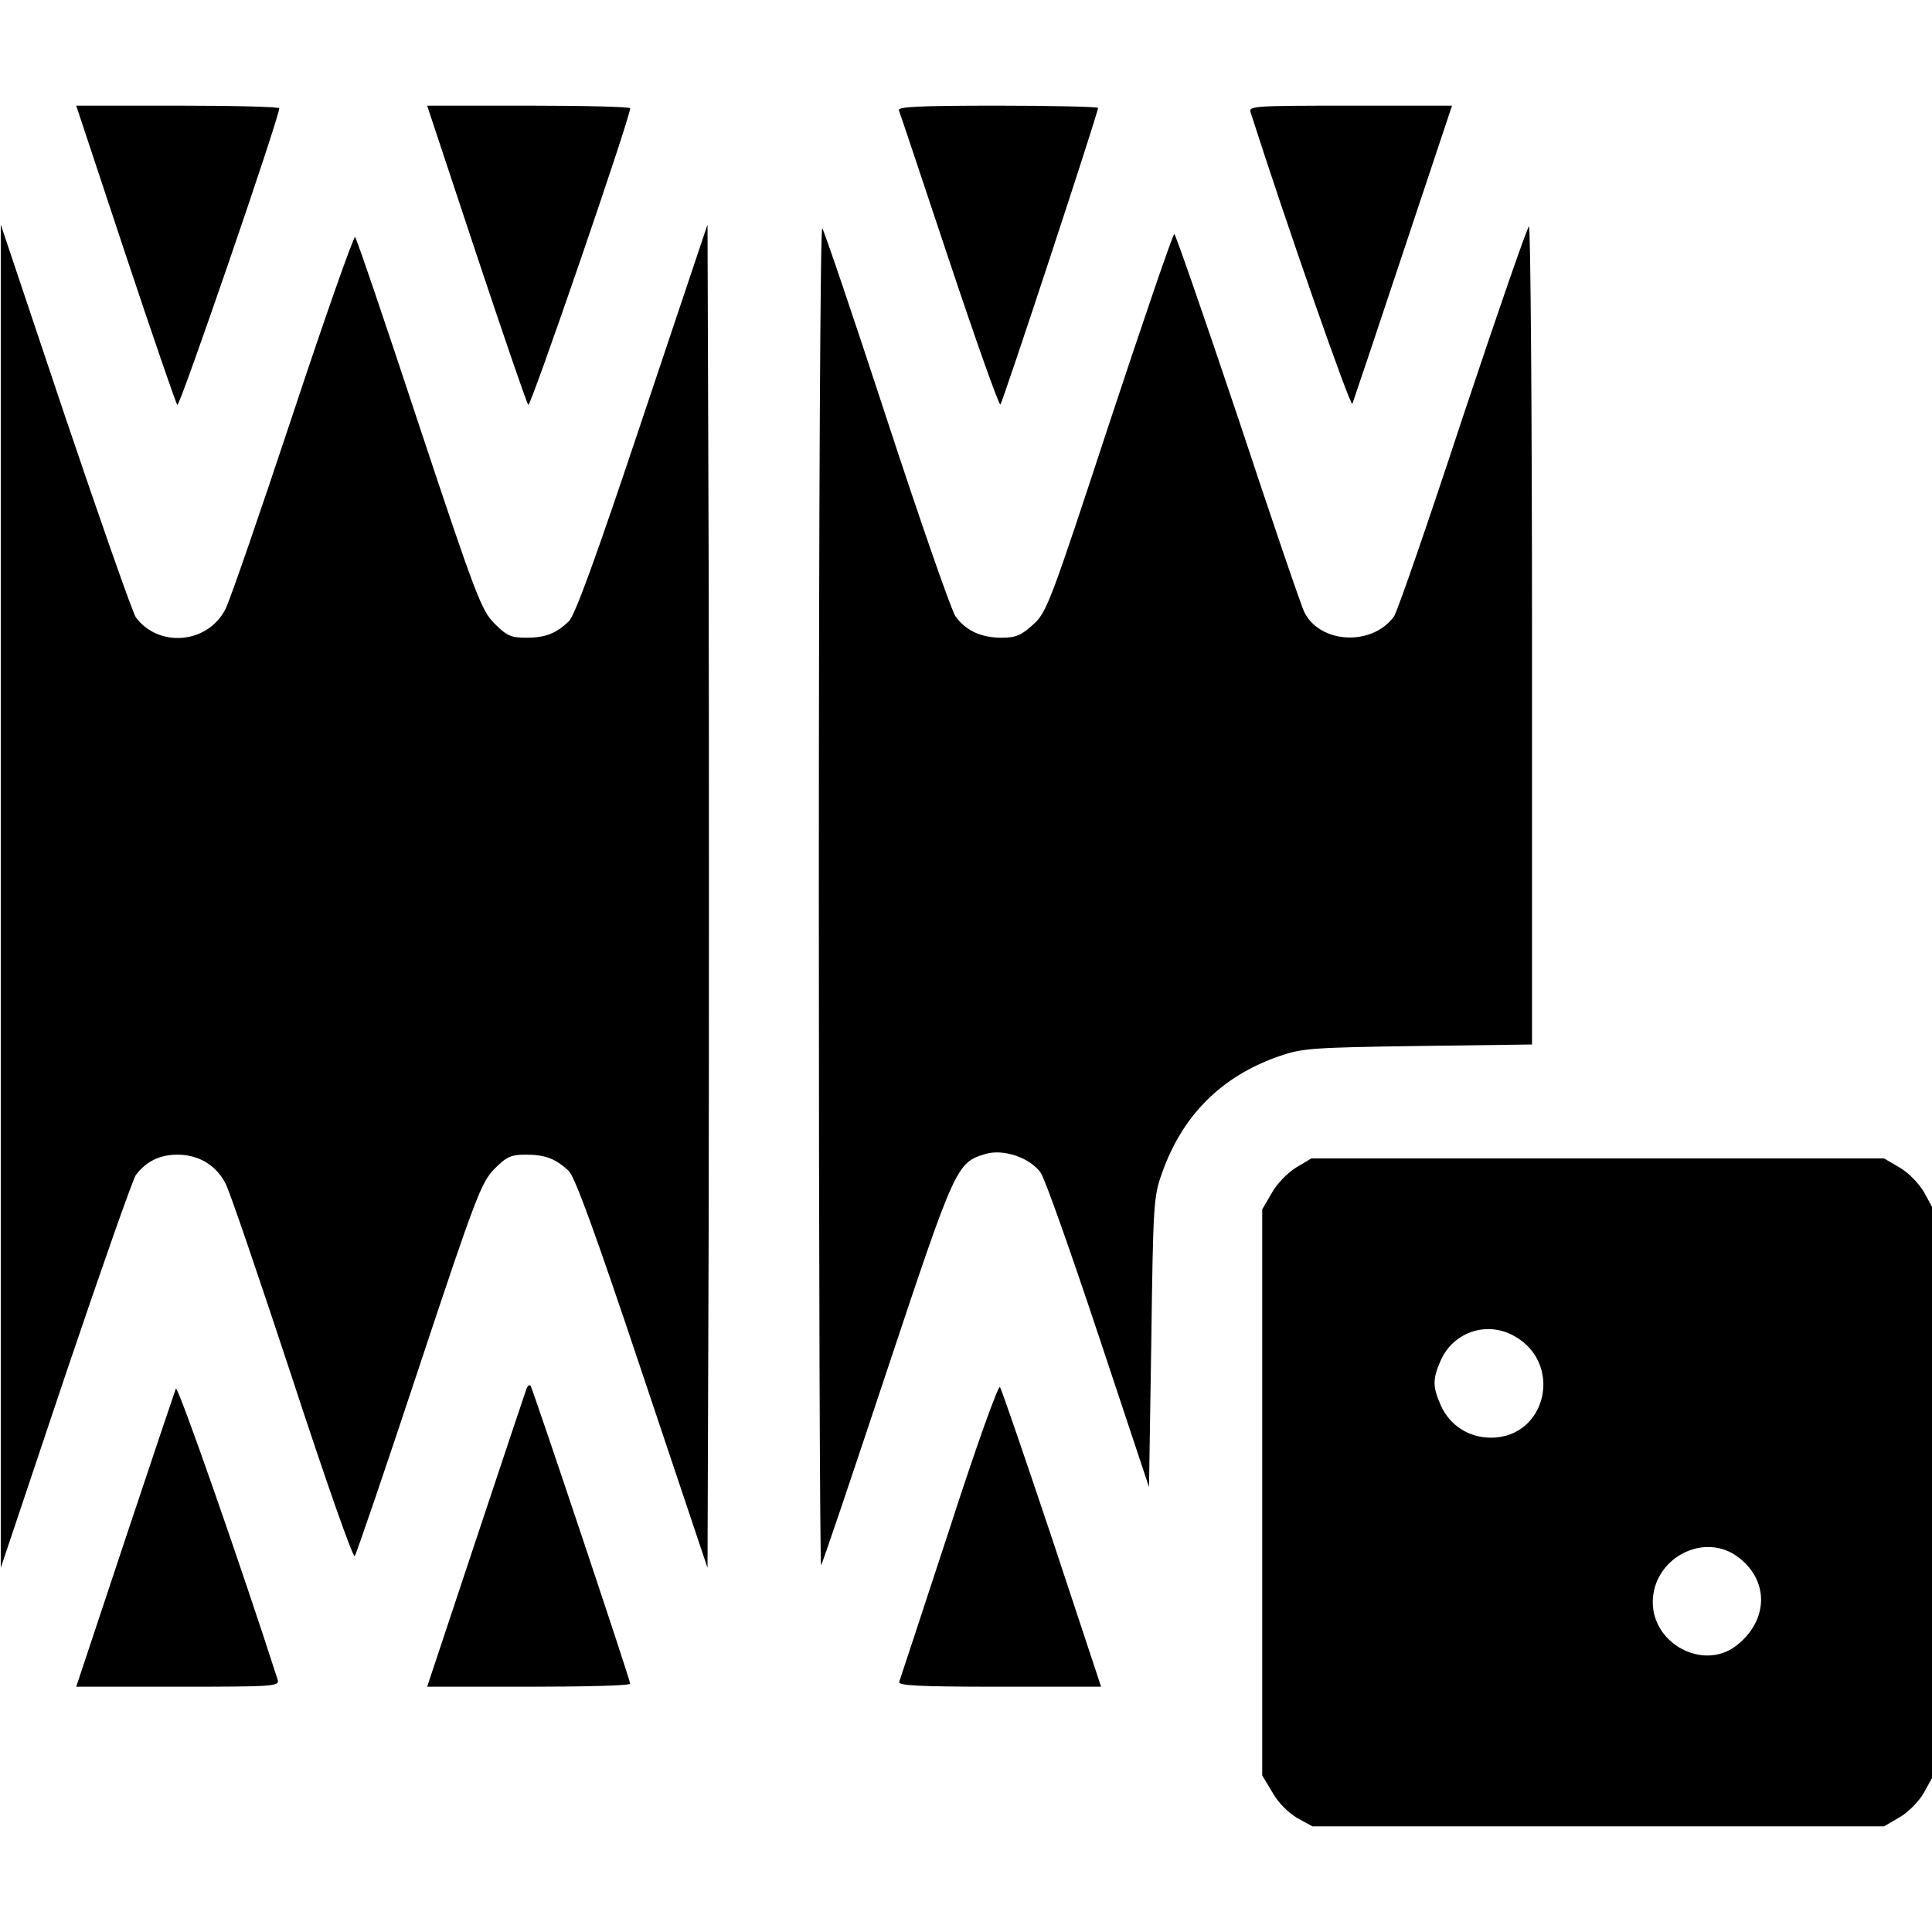
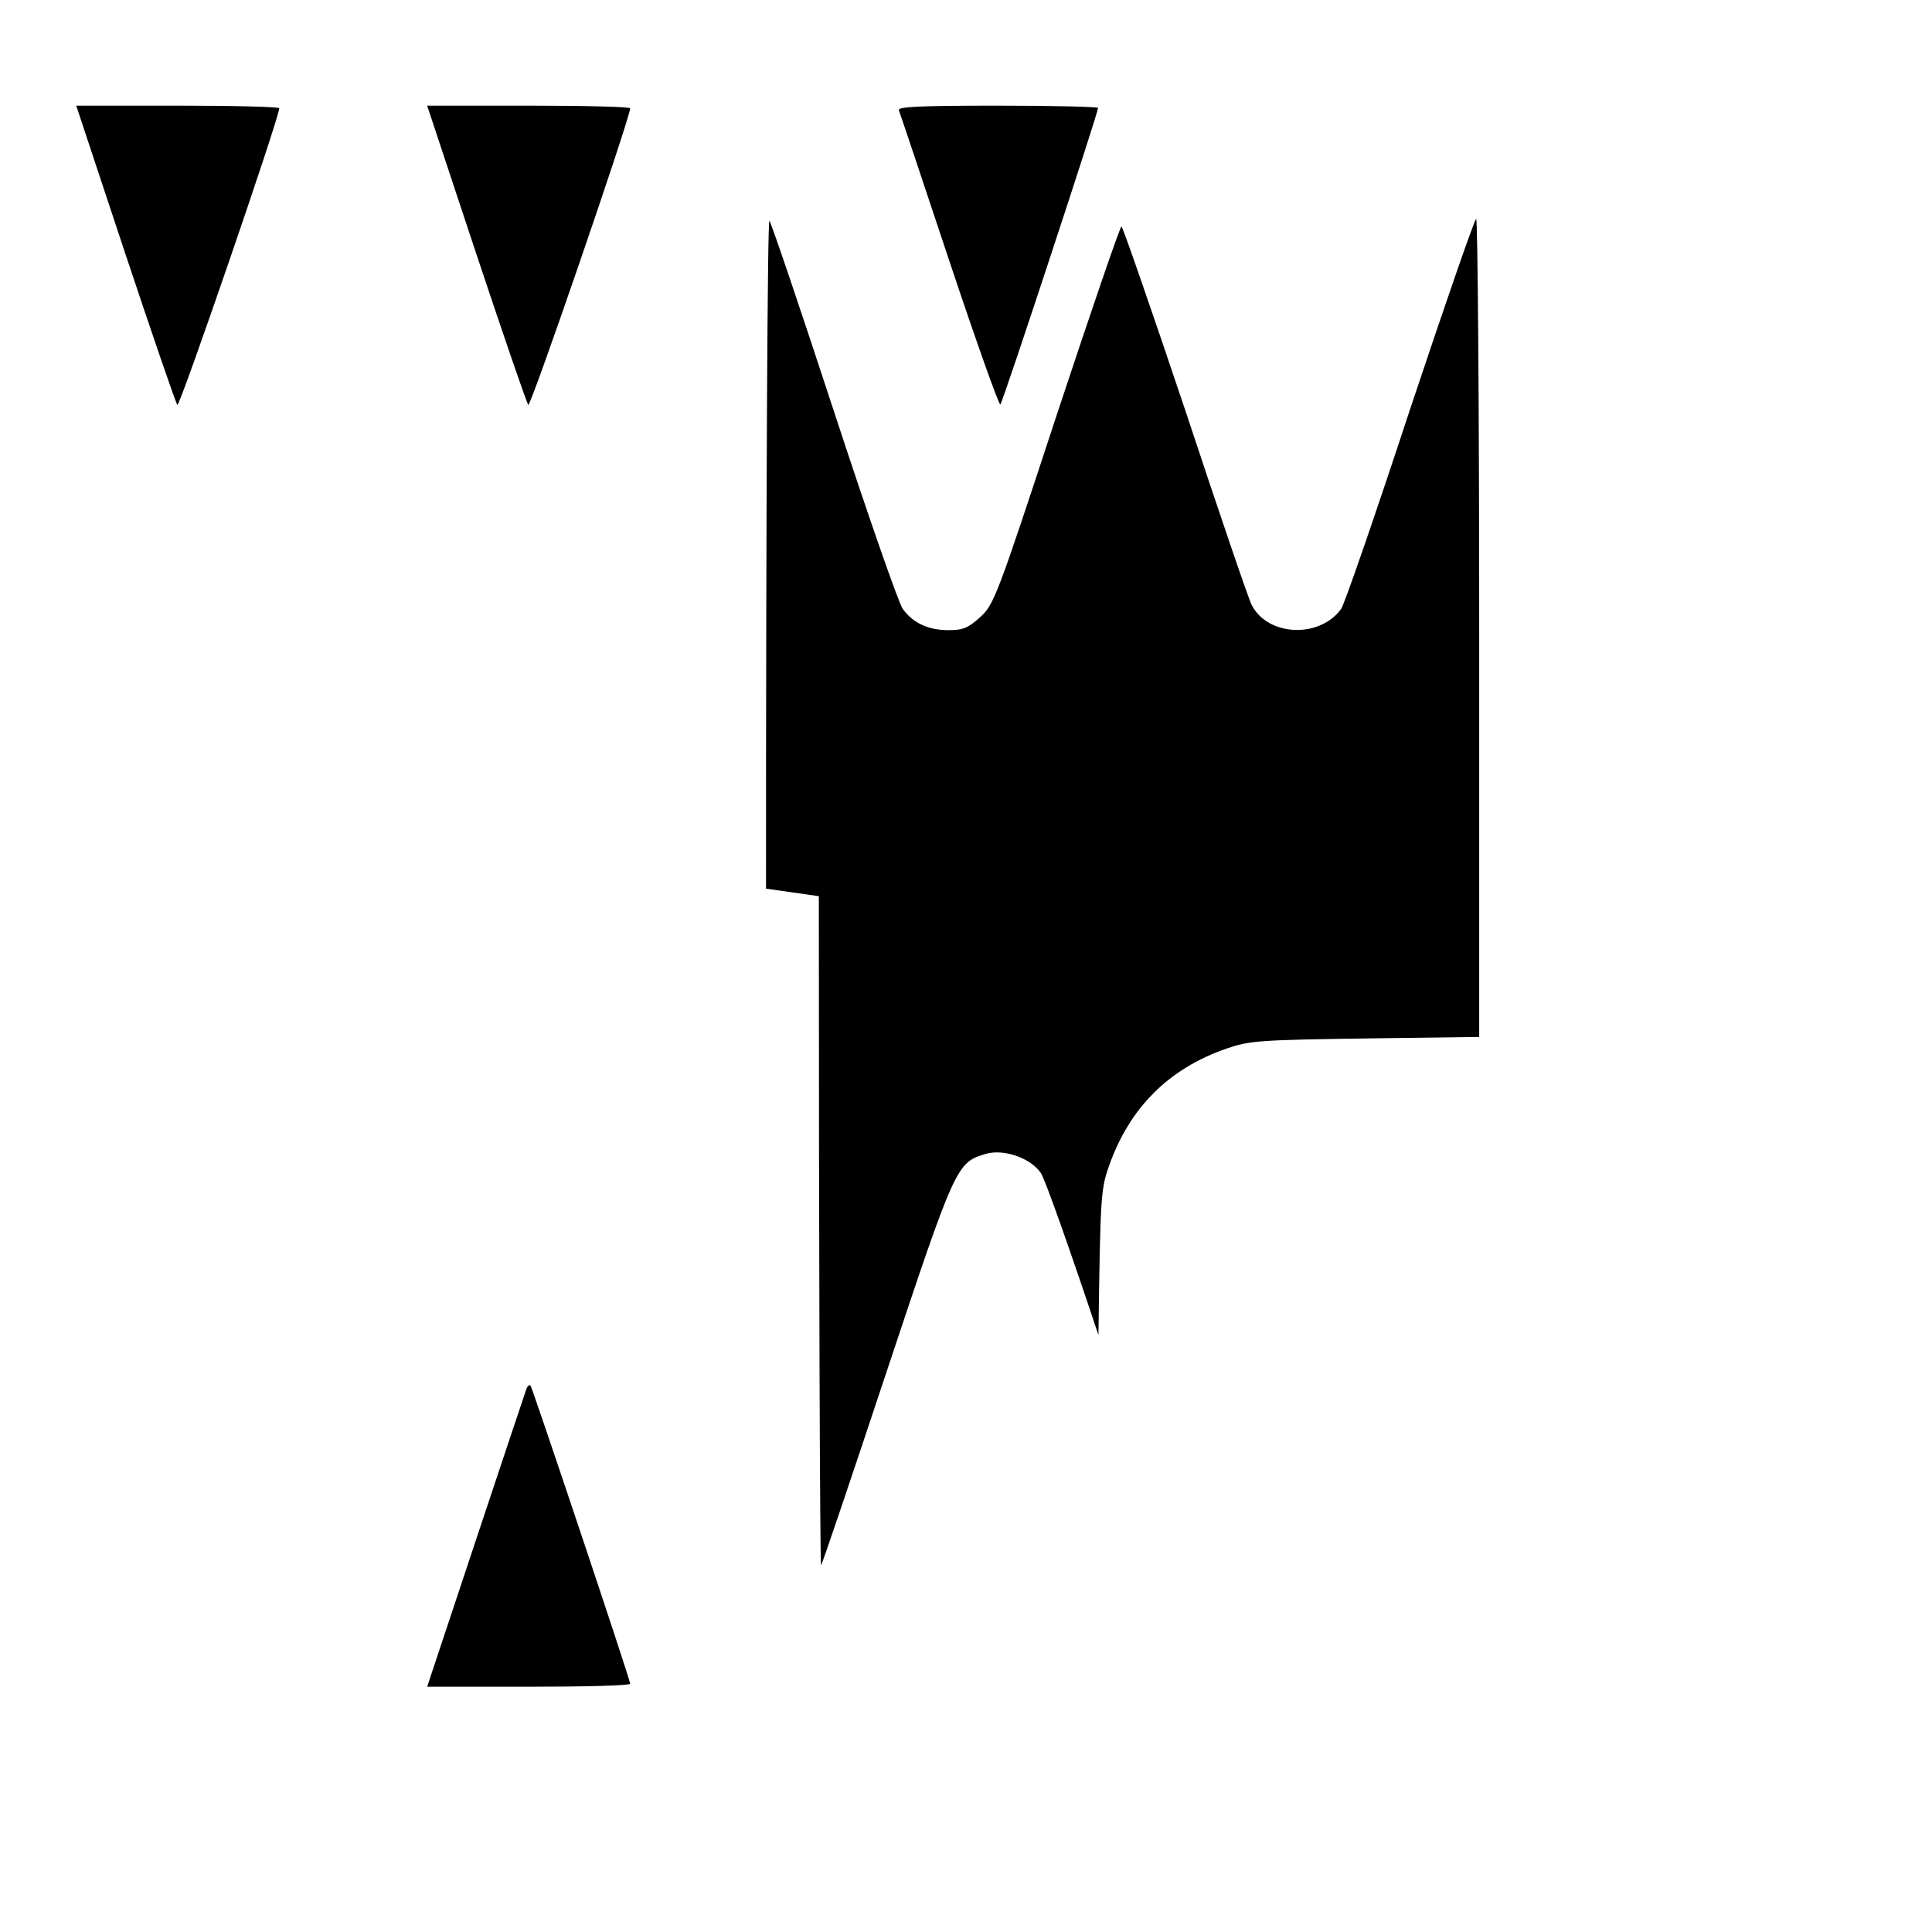
<svg xmlns="http://www.w3.org/2000/svg" version="1.0" width="512pt" height="512pt" viewBox="0 0 512 512" preserveAspectRatio="xMidYMid meet">
  <g transform="translate(0,512) scale(0.1,-0.1)" fill="#000000" stroke="none">
    <path d="M332 4448 c72 -216 134 -397 138 -401 6 -7 270 761 270 786 0 4 -121 7 -269 7 l-269 0 130 -392z" />
    <path d="M1262 4448 c72 -216 134 -397 138 -401 6 -7 270 761 270 786 0 4 -121 7 -269 7 l-269 0 130 -392z" />
    <path d="M2382 4828 c3 -7 63 -187 134 -400 71 -213 132 -384 135 -380 7 7 259 773 259 786 0 3 -120 6 -266 6 -209 0 -265 -3 -262 -12z" />
-     <path d="M3314 4823 c93 -291 265 -784 270 -773 3 8 64 189 135 403 l129 387 -269 0 c-253 0 -270 -1 -265 -17z" />
-     <path d="M2 2745 l0 -1780 171 510 c95 281 179 520 187 531 27 36 63 54 110 54 57 0 103 -28 128 -77 11 -21 90 -253 177 -517 86 -263 160 -474 165 -470 4 5 81 230 170 499 152 458 166 492 200 527 33 33 44 38 84 38 50 0 78 -10 113 -43 16 -14 71 -165 195 -536 l173 -516 3 887 c1 487 1 1288 0 1780 l-3 893 -173 -516 c-124 -371 -179 -522 -195 -536 -35 -33 -63 -43 -113 -43 -40 0 -51 5 -84 38 -34 35 -48 69 -200 527 -89 270 -165 493 -169 497 -3 4 -78 -207 -165 -470 -87 -262 -167 -494 -178 -515 -46 -93 -177 -105 -238 -23 -8 11 -92 250 -187 531 l-171 510 0 -1780z" />
-     <path d="M2170 2745 c0 -978 3 -1776 6 -1773 3 3 81 234 174 514 182 547 185 553 262 576 47 14 118 -10 146 -50 11 -15 79 -208 153 -430 l134 -403 6 383 c5 366 6 386 28 448 54 154 158 258 311 311 61 21 86 23 368 27 l302 4 0 1084 c0 596 -4 1084 -8 1084 -4 0 -83 -228 -176 -507 -92 -280 -174 -517 -182 -527 -58 -79 -195 -72 -237 11 -8 15 -87 247 -176 516 -90 268 -166 487 -169 487 -4 -1 -81 -226 -172 -501 -158 -481 -166 -502 -203 -535 -31 -28 -45 -34 -83 -34 -54 0 -95 19 -122 57 -11 16 -93 251 -182 523 -89 272 -166 499 -171 505 -5 5 -9 -723 -9 -1770z" />
-     <path d="M3435 2026 c-23 -14 -51 -43 -65 -68 l-25 -43 0 -750 0 -750 27 -45 c15 -27 42 -54 66 -68 l40 -22 757 0 758 0 41 24 c23 13 51 42 64 64 l22 40 0 757 0 757 -22 40 c-13 22 -41 51 -64 64 l-41 24 -759 0 -759 0 -40 -24z m575 -445 c134 -71 90 -271 -59 -271 -58 0 -108 32 -132 84 -23 52 -23 71 0 123 34 73 120 102 191 64z m590 -583 c90 -62 89 -173 -1 -241 -87 -64 -219 7 -219 117 0 113 129 185 220 124z" />
-     <path d="M466 1440 c-3 -8 -64 -189 -135 -402 l-129 -388 269 0 c253 0 270 1 265 18 -93 290 -265 783 -270 772z" />
+     <path d="M2170 2745 c0 -978 3 -1776 6 -1773 3 3 81 234 174 514 182 547 185 553 262 576 47 14 118 -10 146 -50 11 -15 79 -208 153 -430 c5 366 6 386 28 448 54 154 158 258 311 311 61 21 86 23 368 27 l302 4 0 1084 c0 596 -4 1084 -8 1084 -4 0 -83 -228 -176 -507 -92 -280 -174 -517 -182 -527 -58 -79 -195 -72 -237 11 -8 15 -87 247 -176 516 -90 268 -166 487 -169 487 -4 -1 -81 -226 -172 -501 -158 -481 -166 -502 -203 -535 -31 -28 -45 -34 -83 -34 -54 0 -95 19 -122 57 -11 16 -93 251 -182 523 -89 272 -166 499 -171 505 -5 5 -9 -723 -9 -1770z" />
    <path d="M1395 1439 c-3 -8 -63 -188 -134 -401 l-129 -388 269 0 c148 0 269 3 269 8 0 11 -259 784 -264 790 -3 3 -8 -1 -11 -9z" />
-     <path d="M2515 1064 c-70 -214 -130 -395 -132 -401 -4 -10 53 -13 265 -13 l270 0 -130 393 c-72 215 -134 396 -138 401 -5 5 -66 -166 -135 -380z" />
  </g>
</svg>